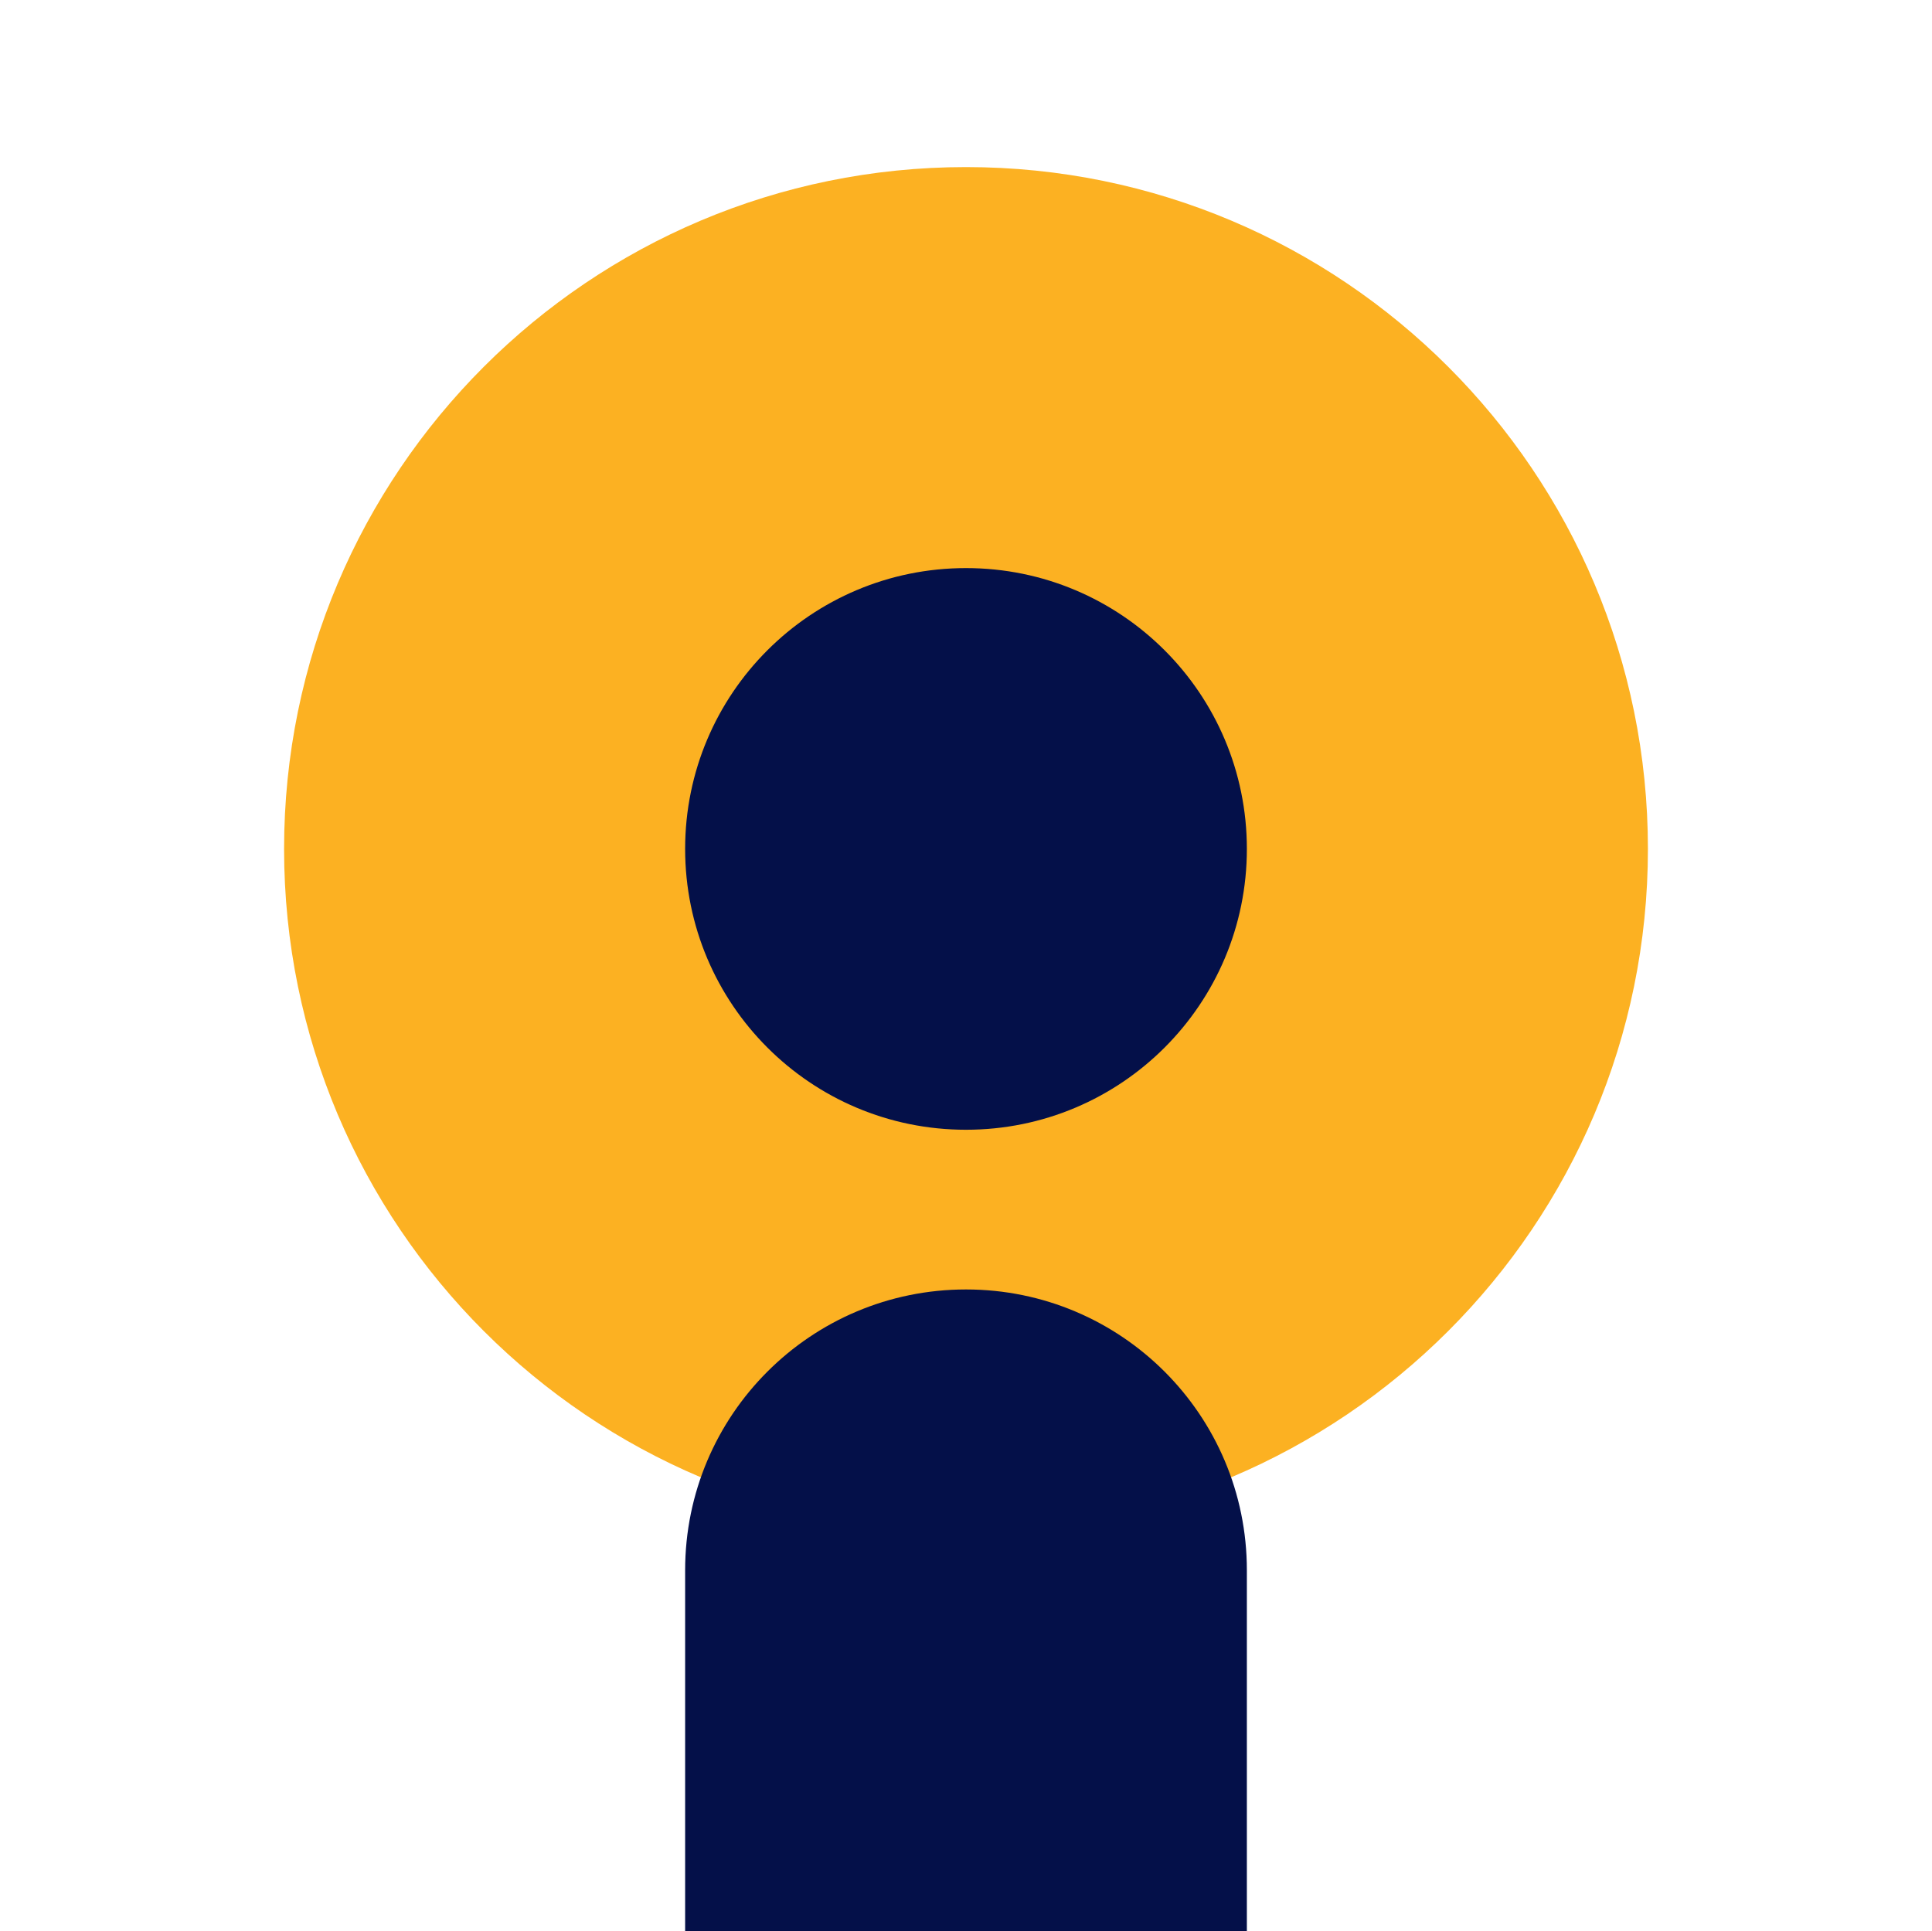
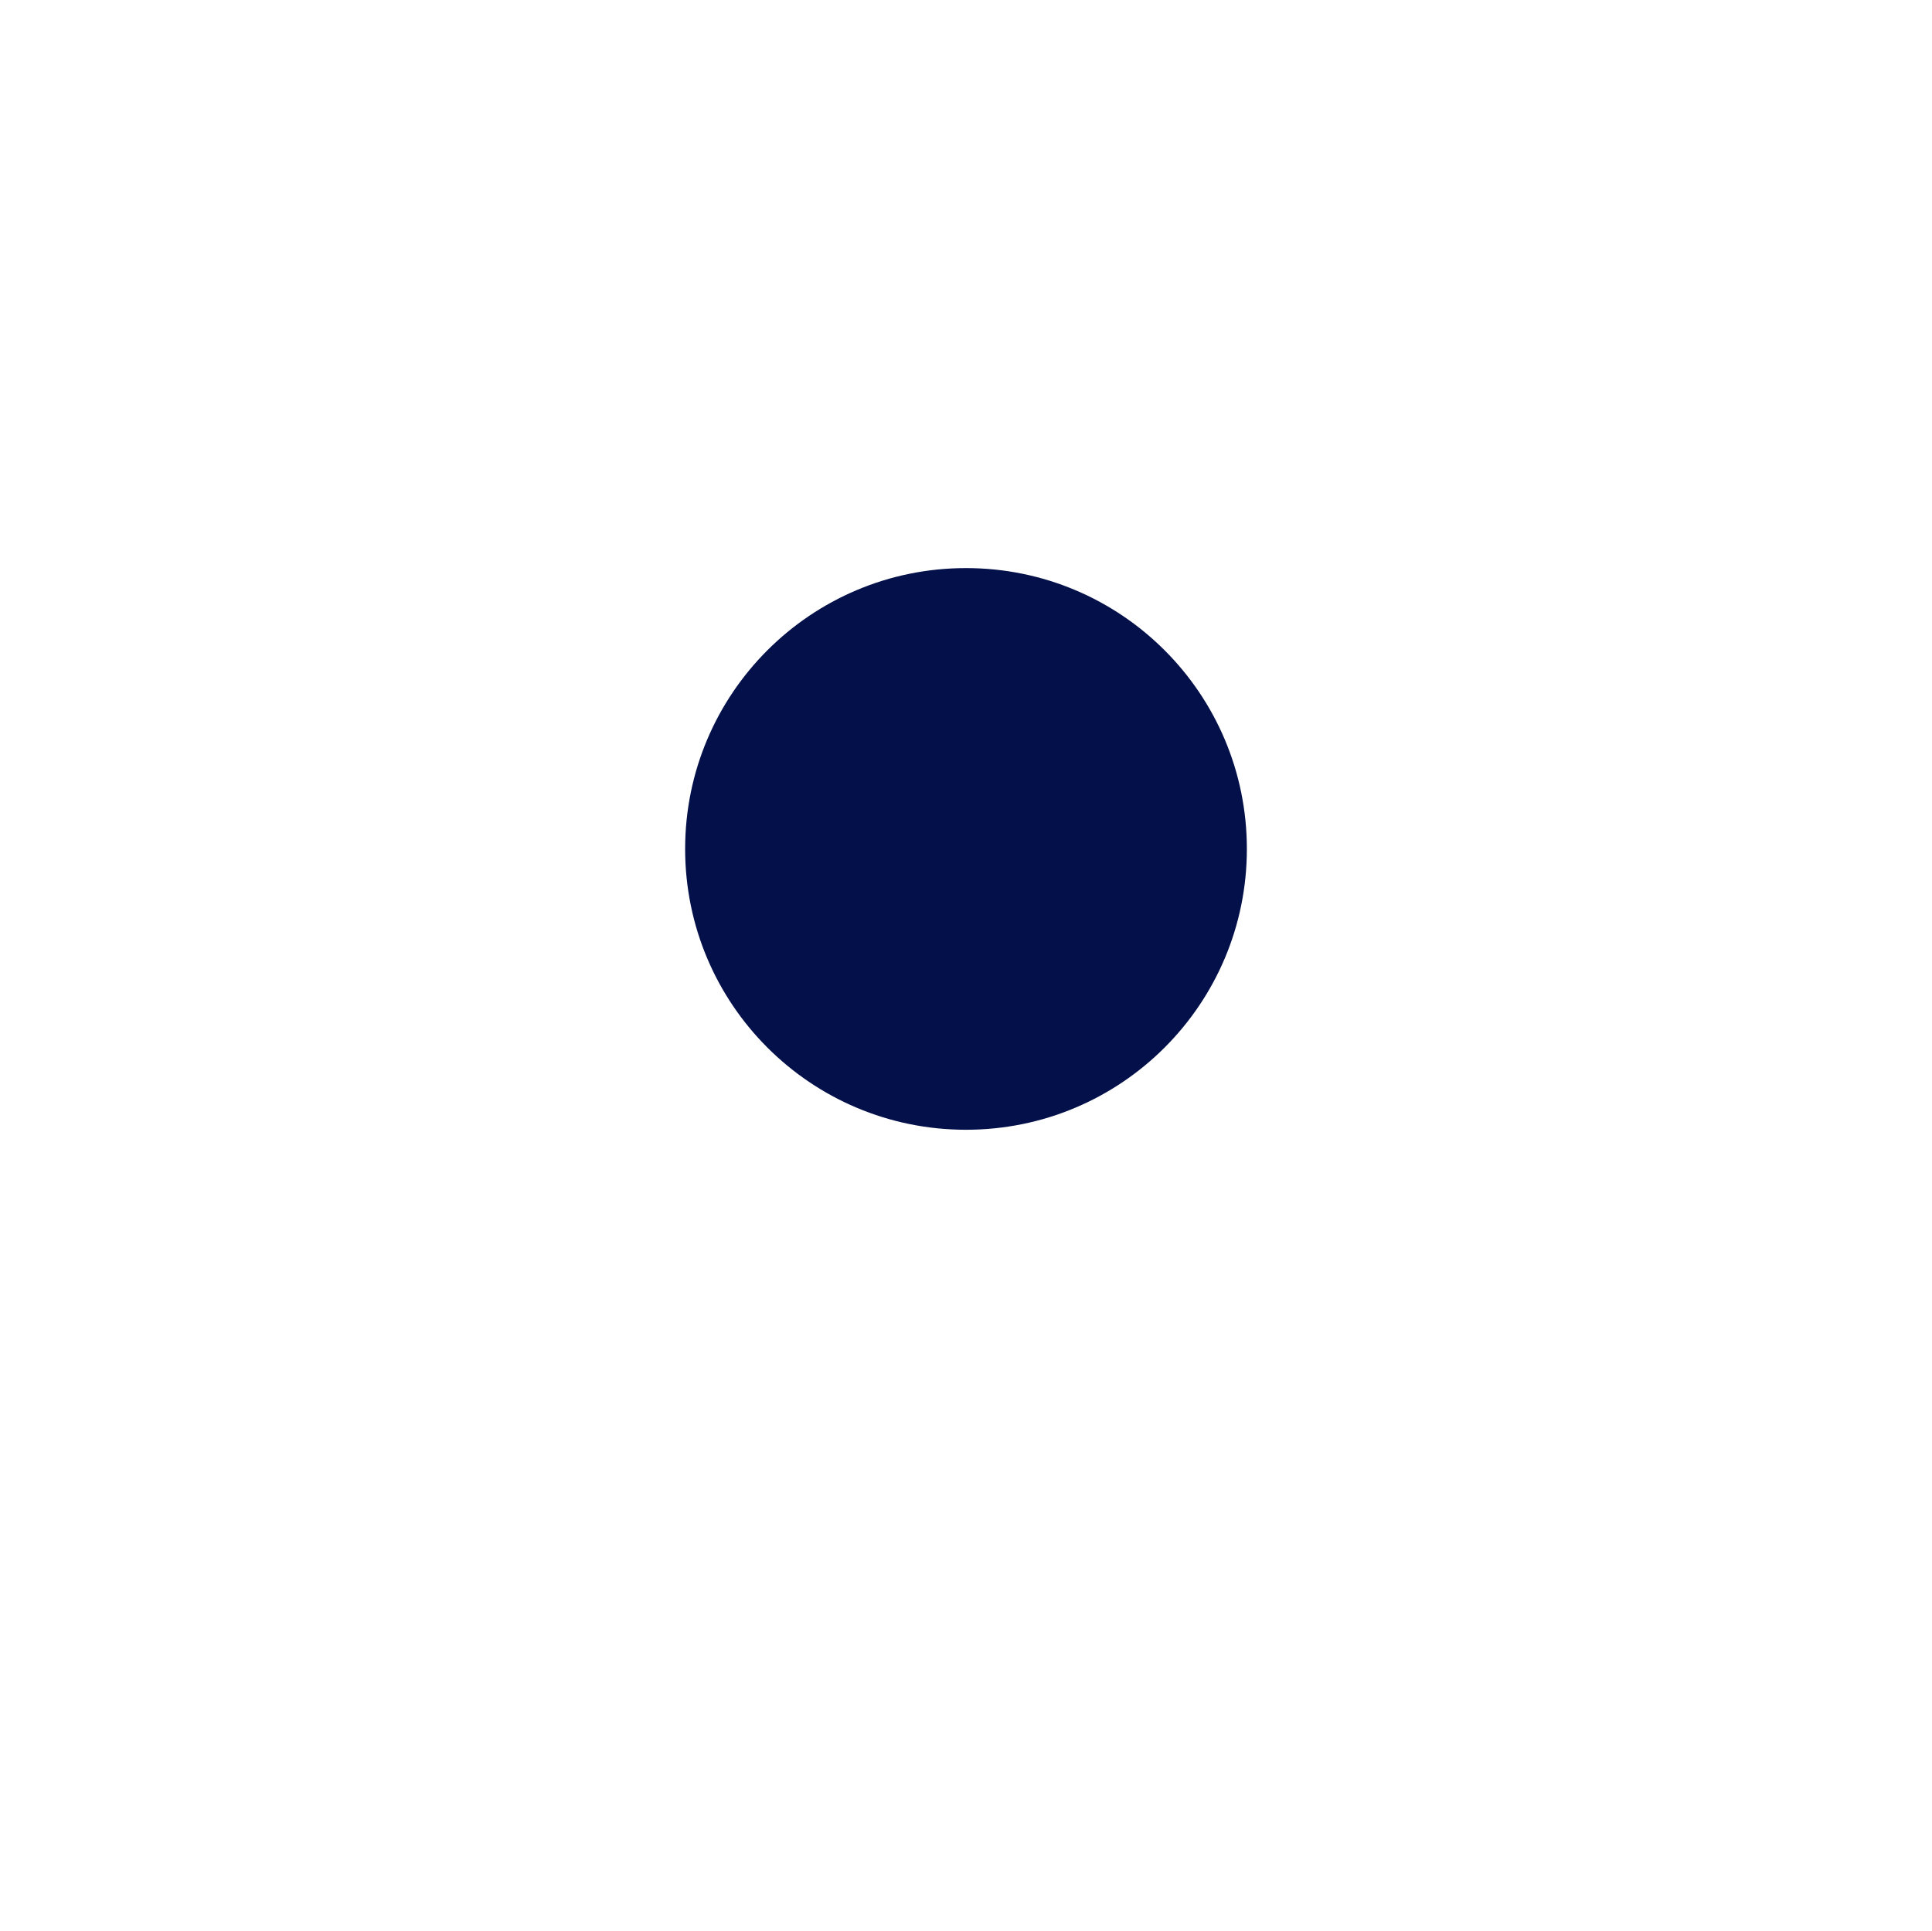
<svg xmlns="http://www.w3.org/2000/svg" version="1.1" id="Layer_1" x="0px" y="0px" viewBox="0 0 601.2 601" style="enable-background:new 0 0 601.2 601;" xml:space="preserve">
  <style type="text/css">
	.st0{fill:#FCB122;}
	.st1{fill:#041049;}
</style>
  <g>
-     <path class="st0" d="M300.6,476.4L300.6,476.4c-117.2,0-212.2-95-212.2-212.2l0,0C88.4,147,183.4,52,300.6,52l0,0   c117.2,0,212.2,95,212.2,212.2l0,0C512.8,381.4,417.8,476.4,300.6,476.4L300.6,476.4z" />
    <path class="st1" d="M300.6,351.6L300.6,351.6c-48.3,0-87.4-39.1-87.4-87.4l0,0c0-48.3,39.1-87.4,87.4-87.4l0,0   c48.3,0,87.4,39.1,87.4,87.4l0,0C388,312.5,348.9,351.6,300.6,351.6L300.6,351.6z" />
-     <path class="st1" d="M300.6,401.3L300.6,401.3c-48.3,0-87.4,39.1-87.4,87.4l0,0V601H388V488.7l0,0   C388,440.4,348.9,401.3,300.6,401.3L300.6,401.3z" />
  </g>
</svg>